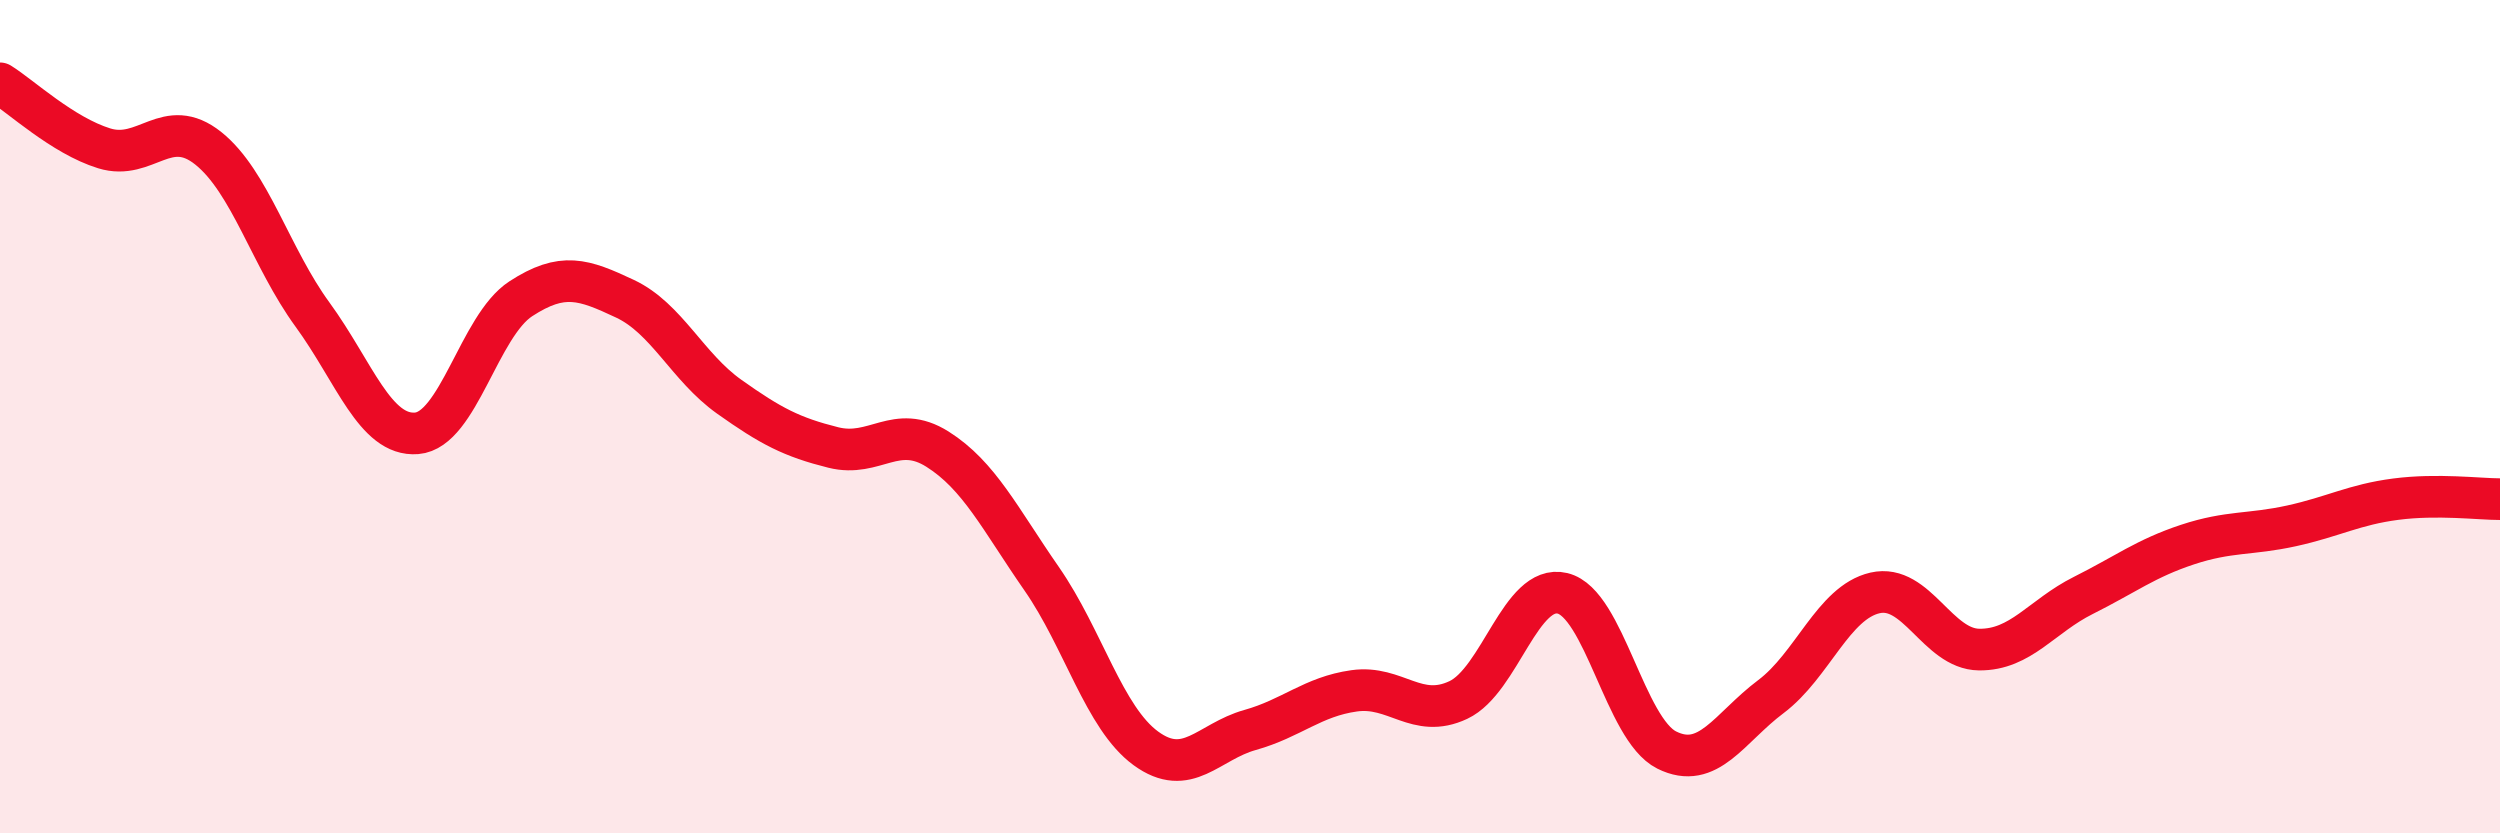
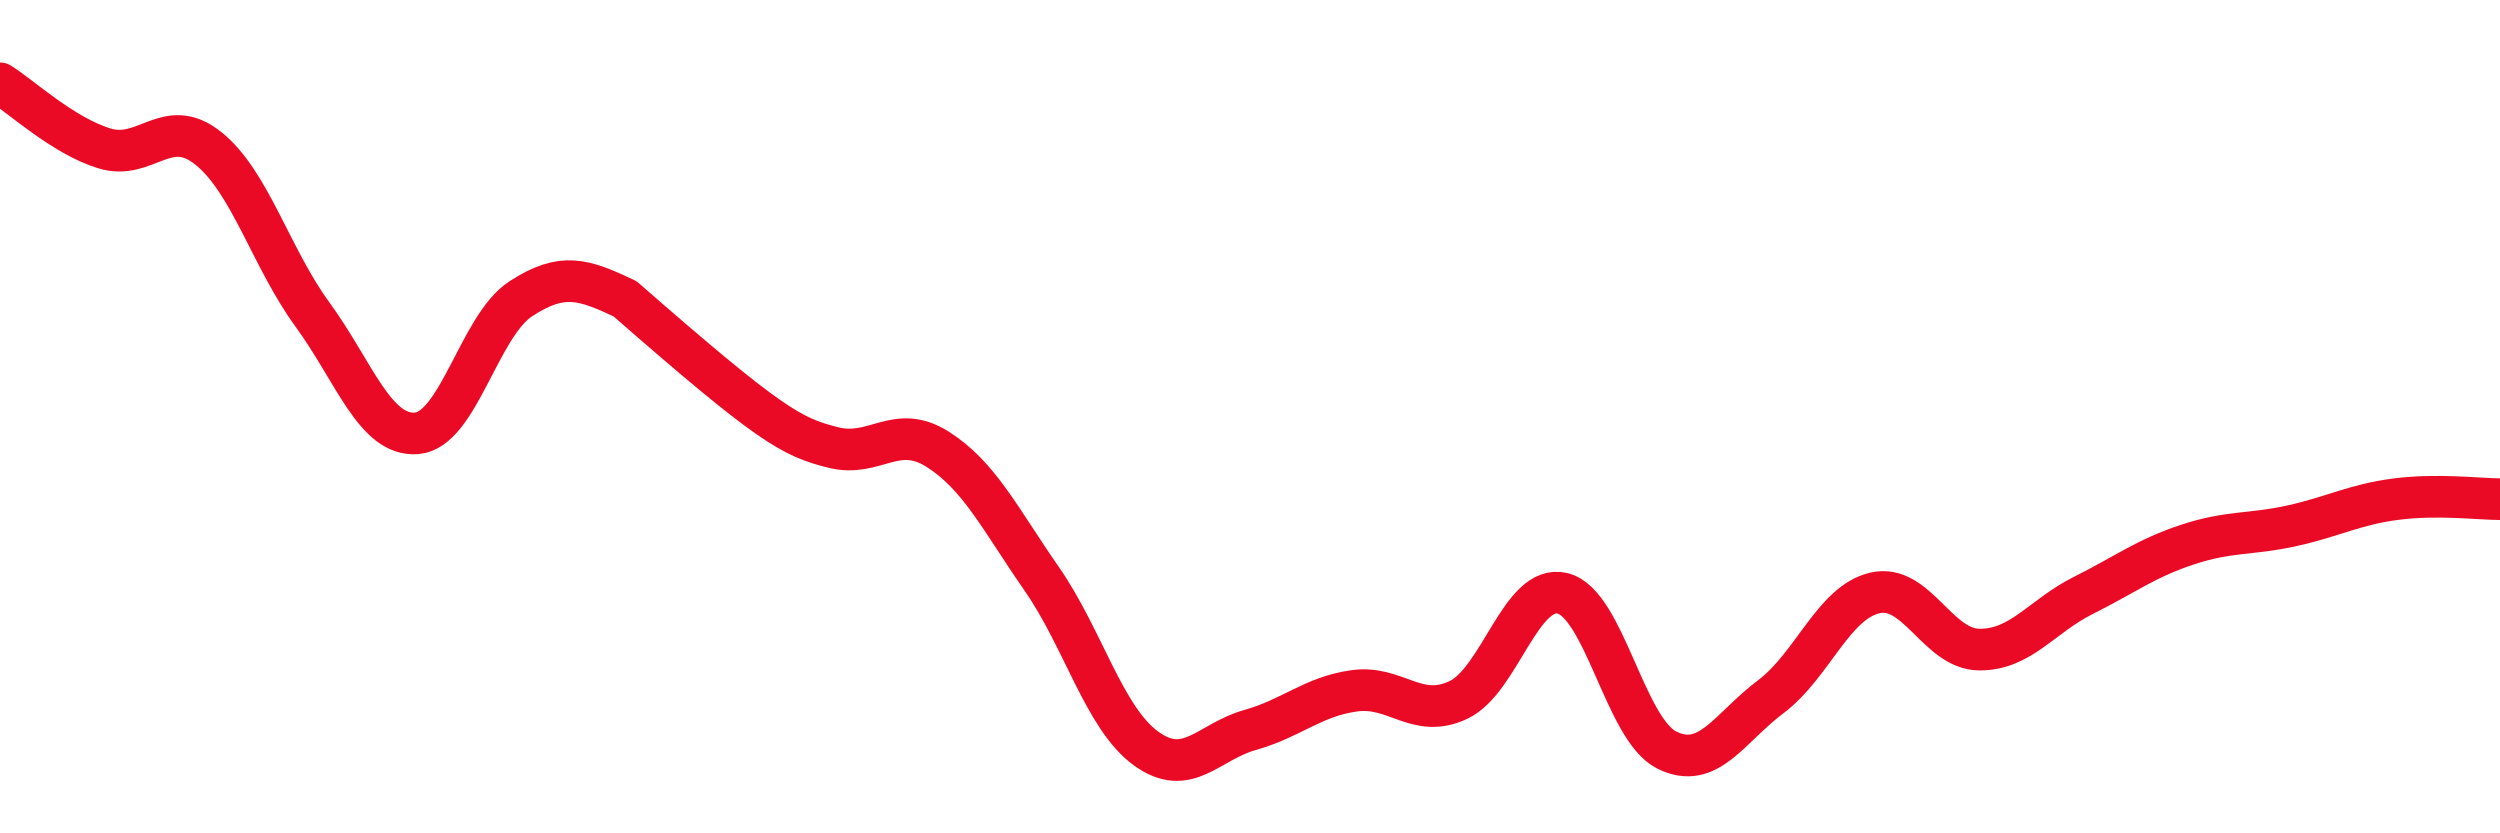
<svg xmlns="http://www.w3.org/2000/svg" width="60" height="20" viewBox="0 0 60 20">
-   <path d="M 0,2 C 0.5,2.31 1.5,3.25 2.5,3.56 C 3.5,3.87 4,2.76 5,3.56 C 6,4.36 6.5,6.18 7.5,7.55 C 8.5,8.92 9,10.48 10,10.4 C 11,10.32 11.5,7.82 12.5,7.17 C 13.5,6.52 14,6.7 15,7.17 C 16,7.64 16.5,8.81 17.5,9.52 C 18.5,10.23 19,10.49 20,10.74 C 21,10.99 21.5,10.15 22.5,10.78 C 23.5,11.41 24,12.45 25,13.89 C 26,15.33 26.5,17.23 27.5,17.96 C 28.5,18.69 29,17.8 30,17.52 C 31,17.24 31.5,16.72 32.5,16.58 C 33.5,16.44 34,17.27 35,16.8 C 36,16.33 36.5,14 37.5,14.24 C 38.5,14.48 39,17.5 40,18 C 41,18.5 41.5,17.47 42.5,16.72 C 43.5,15.97 44,14.46 45,14.23 C 46,14 46.5,15.58 47.5,15.59 C 48.5,15.6 49,14.79 50,14.29 C 51,13.79 51.5,13.4 52.5,13.07 C 53.5,12.74 54,12.84 55,12.62 C 56,12.4 56.5,12.11 57.5,11.98 C 58.5,11.85 59.5,11.98 60,11.98L60 20L0 20Z" fill="#EB0A25" opacity="0.1" stroke-linecap="round" stroke-linejoin="round" />
-   <path d="M 0,2 C 0.5,2.31 1.5,3.25 2.5,3.56 C 3.5,3.87 4,2.76 5,3.56 C 6,4.36 6.5,6.18 7.5,7.55 C 8.5,8.92 9,10.48 10,10.4 C 11,10.32 11.5,7.82 12.5,7.17 C 13.5,6.52 14,6.7 15,7.17 C 16,7.64 16.5,8.81 17.5,9.52 C 18.5,10.23 19,10.49 20,10.74 C 21,10.99 21.5,10.15 22.5,10.78 C 23.5,11.41 24,12.45 25,13.89 C 26,15.33 26.5,17.23 27.5,17.96 C 28.5,18.69 29,17.8 30,17.52 C 31,17.24 31.5,16.72 32.5,16.58 C 33.5,16.44 34,17.27 35,16.8 C 36,16.33 36.5,14 37.5,14.24 C 38.5,14.48 39,17.5 40,18 C 41,18.5 41.5,17.47 42.5,16.72 C 43.5,15.97 44,14.46 45,14.23 C 46,14 46.5,15.58 47.5,15.59 C 48.5,15.6 49,14.79 50,14.29 C 51,13.79 51.5,13.4 52.5,13.07 C 53.5,12.74 54,12.84 55,12.62 C 56,12.4 56.5,12.11 57.5,11.98 C 58.5,11.85 59.5,11.98 60,11.98" stroke="#EB0A25" stroke-width="1" fill="none" stroke-linecap="round" stroke-linejoin="round" />
+   <path d="M 0,2 C 0.5,2.31 1.5,3.25 2.5,3.56 C 3.5,3.87 4,2.76 5,3.56 C 6,4.36 6.5,6.18 7.5,7.55 C 8.5,8.92 9,10.48 10,10.4 C 11,10.32 11.5,7.82 12.5,7.17 C 13.5,6.52 14,6.7 15,7.17 C 18.5,10.23 19,10.49 20,10.74 C 21,10.99 21.5,10.15 22.5,10.78 C 23.5,11.41 24,12.45 25,13.89 C 26,15.33 26.5,17.23 27.5,17.96 C 28.5,18.69 29,17.8 30,17.52 C 31,17.24 31.5,16.72 32.5,16.58 C 33.5,16.44 34,17.27 35,16.8 C 36,16.33 36.5,14 37.5,14.24 C 38.5,14.48 39,17.5 40,18 C 41,18.5 41.5,17.47 42.5,16.72 C 43.5,15.97 44,14.46 45,14.23 C 46,14 46.5,15.58 47.5,15.59 C 48.5,15.6 49,14.79 50,14.29 C 51,13.79 51.5,13.4 52.5,13.07 C 53.5,12.74 54,12.84 55,12.62 C 56,12.4 56.5,12.11 57.5,11.98 C 58.5,11.85 59.5,11.98 60,11.98" stroke="#EB0A25" stroke-width="1" fill="none" stroke-linecap="round" stroke-linejoin="round" />
</svg>